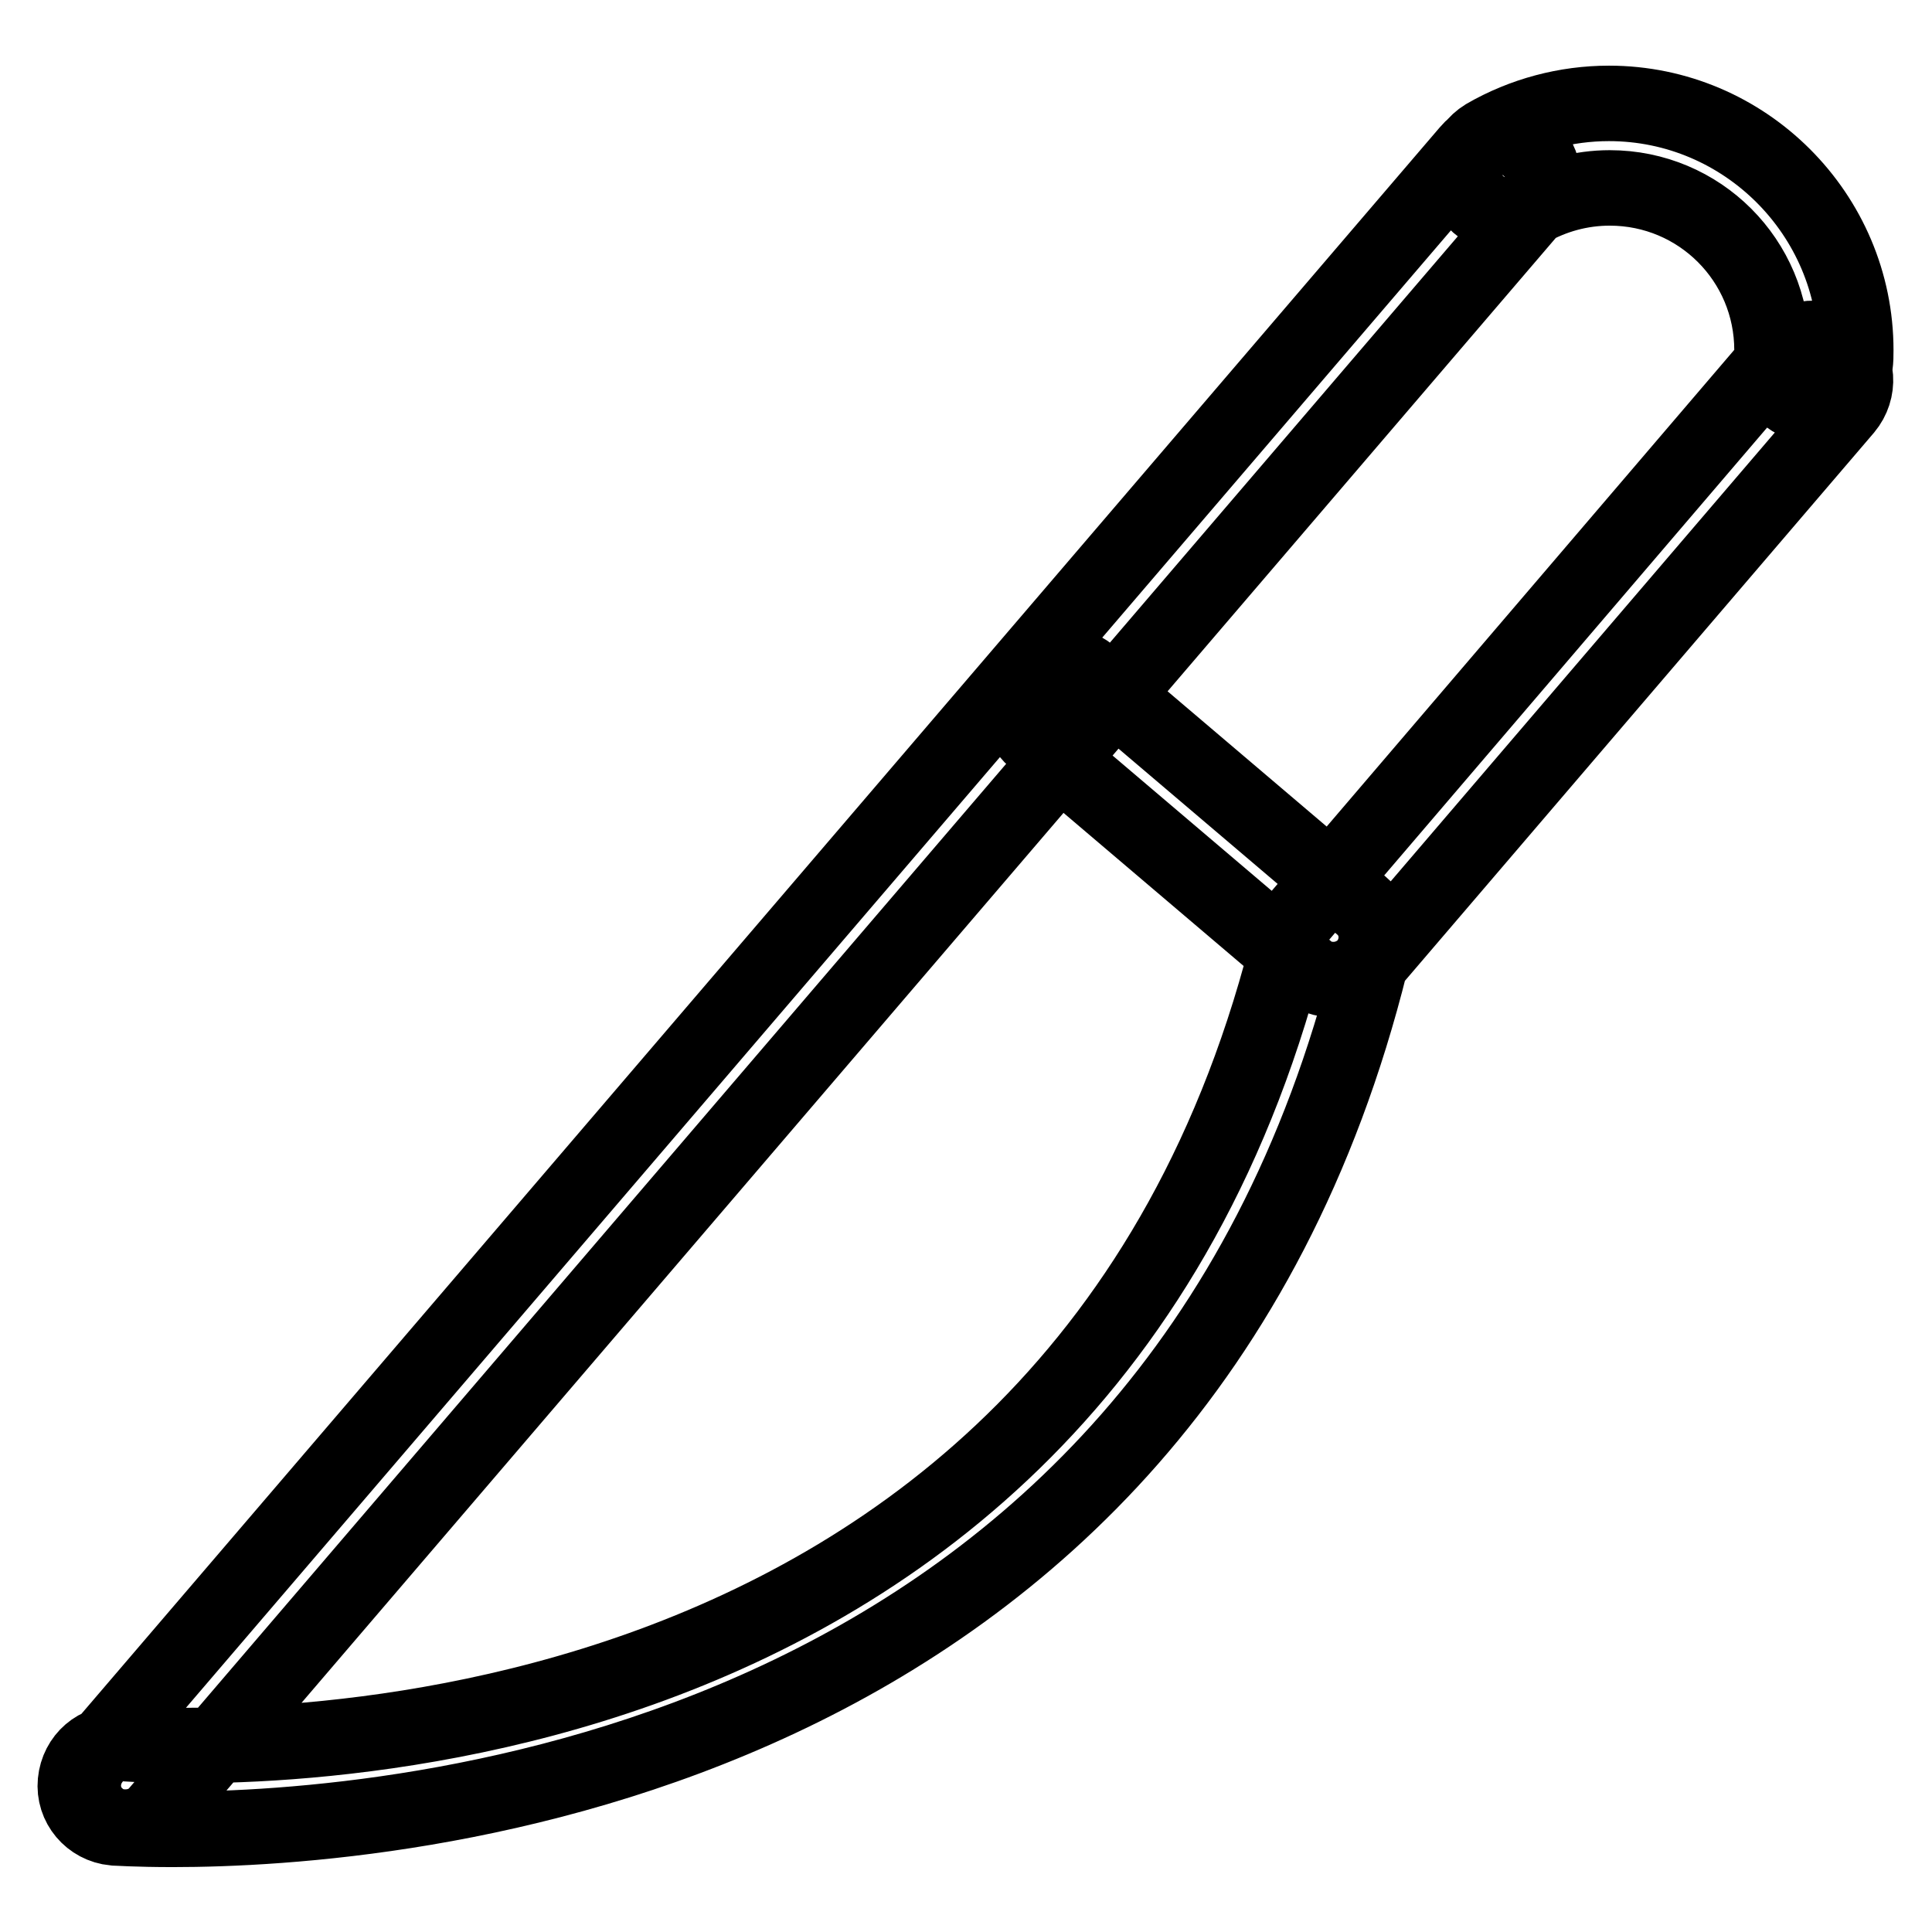
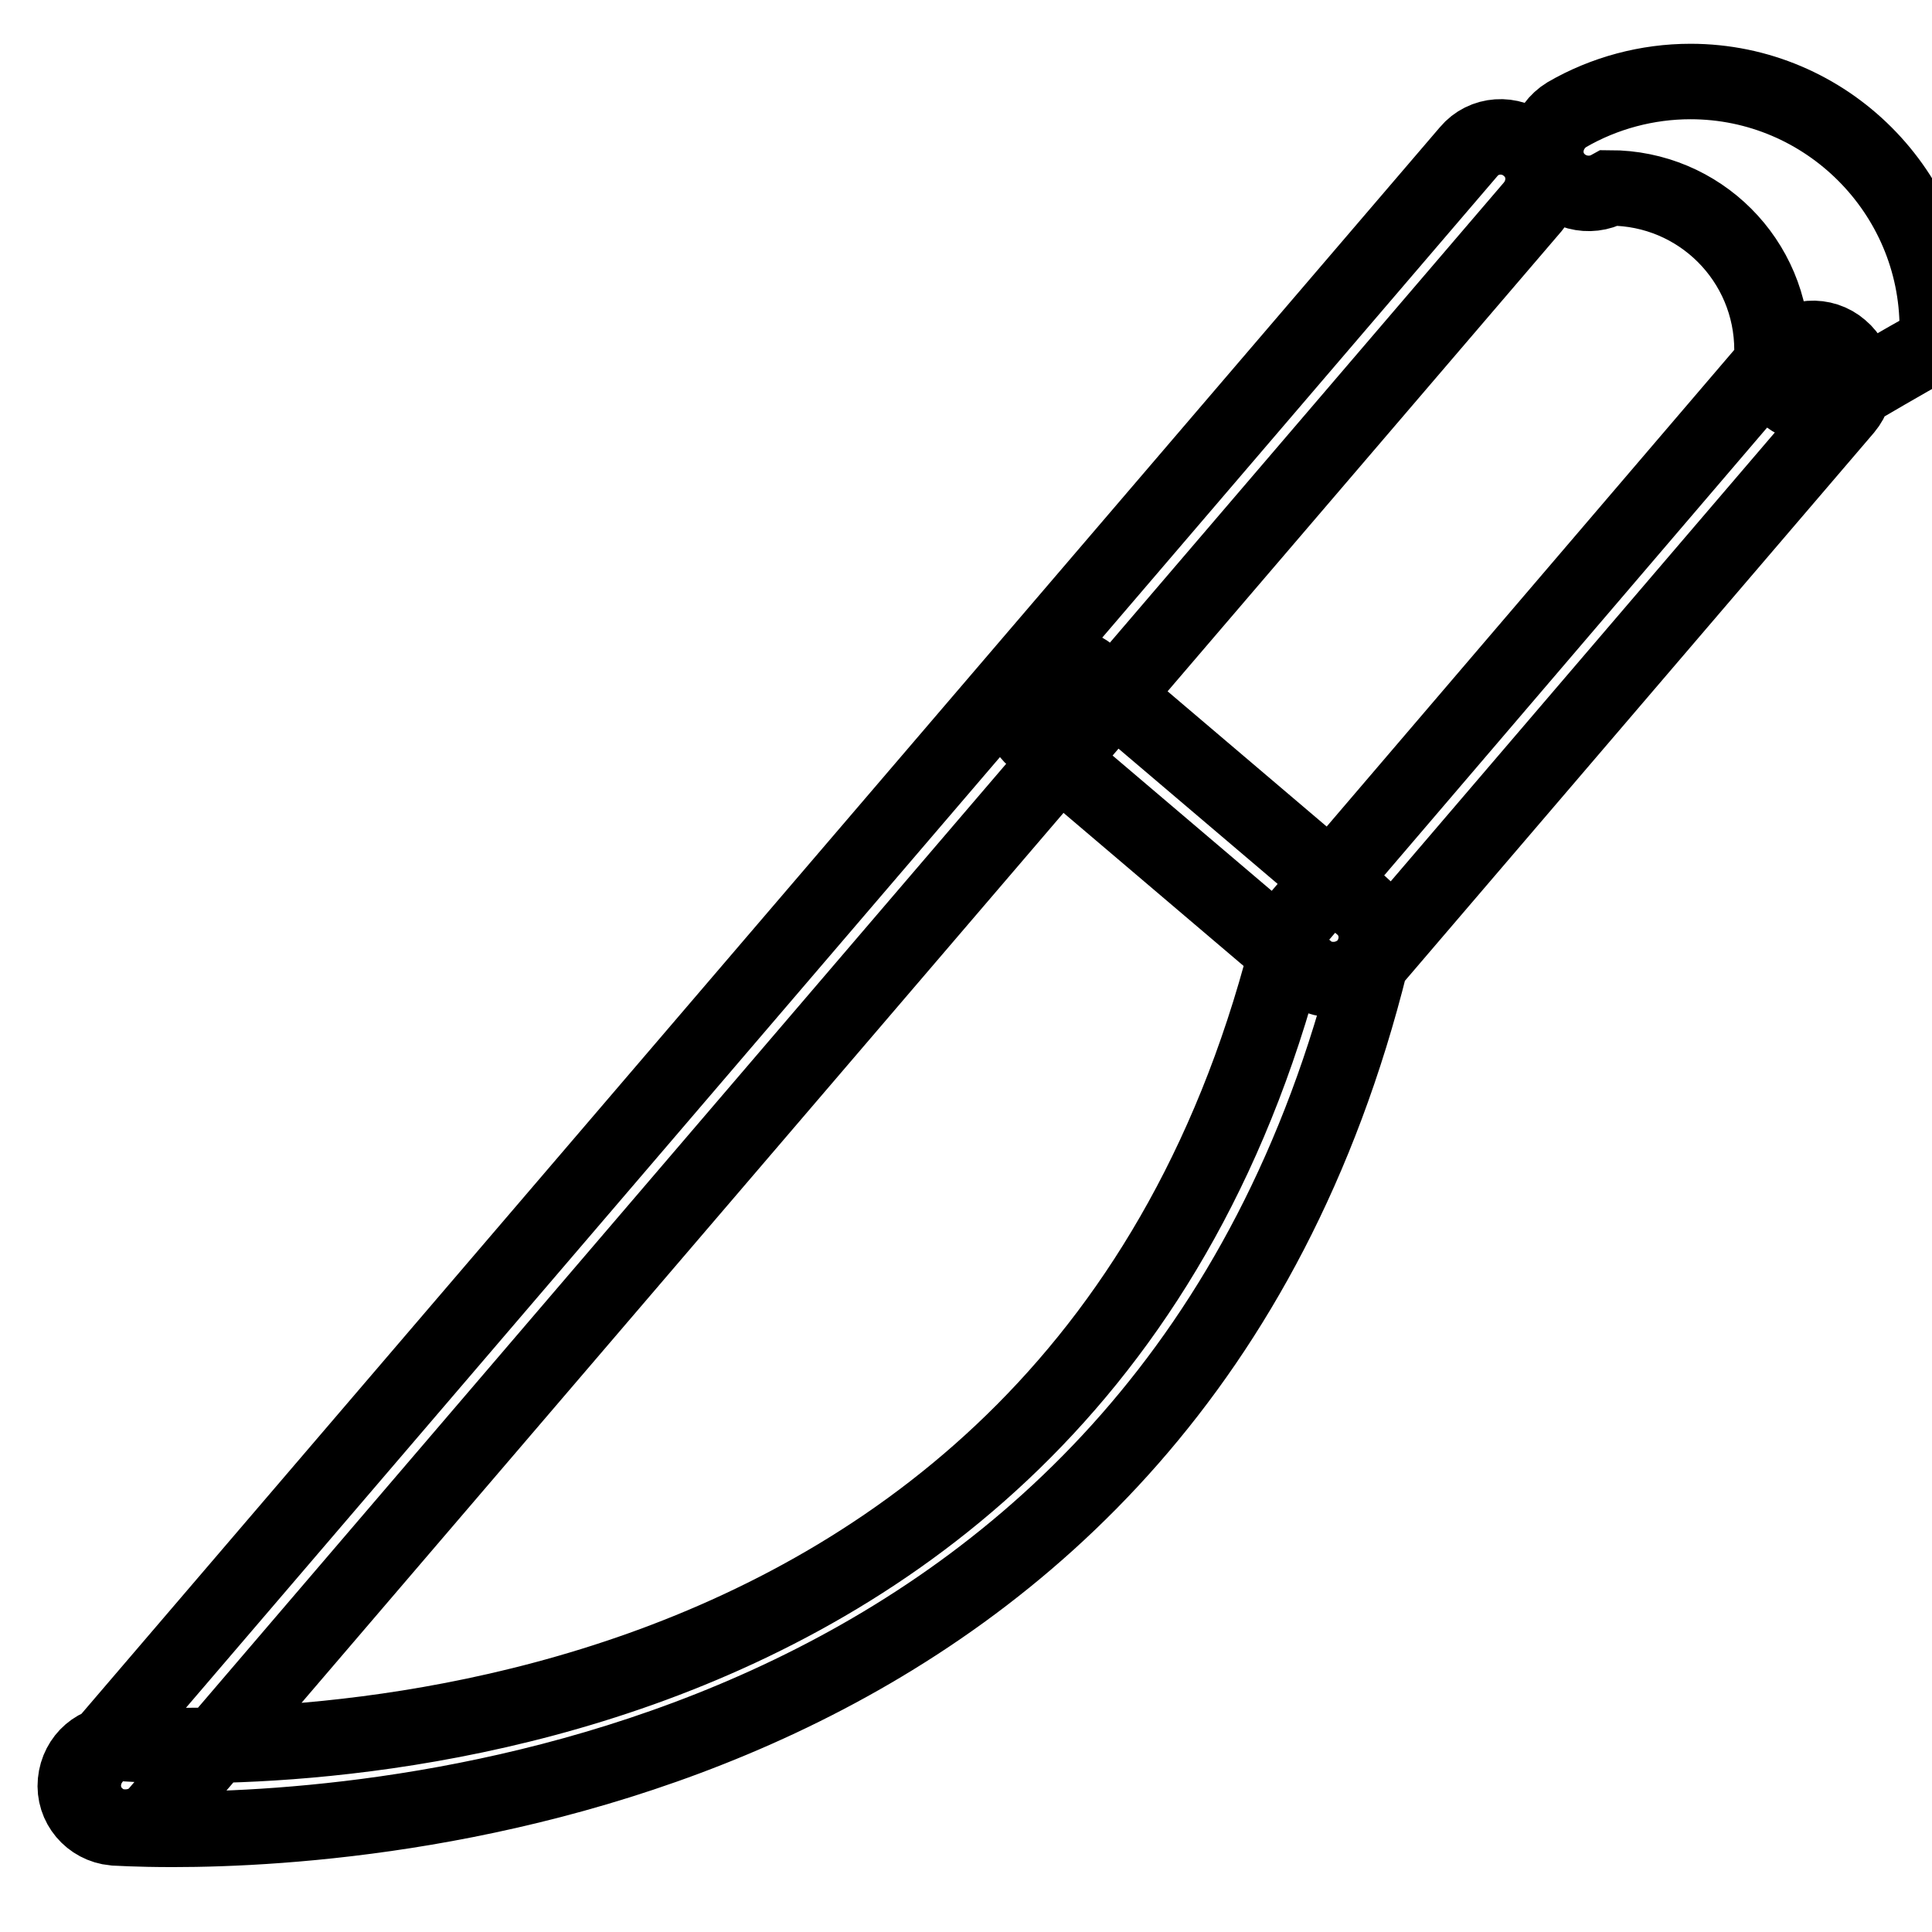
<svg xmlns="http://www.w3.org/2000/svg" version="1.1" x="0px" y="0px" viewBox="0 0 256 256" enable-background="new 0 0 256 256" xml:space="preserve">
  <g>
-     <path stroke-width="10" fill-opacity="0" stroke="#000000" d="M176.7,129.8c-1.3,0-2.6-0.4-3.6-1.3l-36-30.6c-2.4-2-2.6-5.5-0.6-7.9c2-2.4,5.5-2.6,7.9-0.6l36,30.6 c2.4,2,2.6,5.5,0.6,7.9C179.8,129.2,178.2,129.8,176.7,129.8z M240.4,53.7c-0.1,0-0.2,0-0.3,0c-3.1-0.2-5.5-2.8-5.3-5.9l0-1.4 c0-11.9-9.6-21.5-21.5-21.5c-3.8,0-7.5,1-10.8,2.9c-2.7,1.5-6.1,0.6-7.7-2c-1.6-2.7-0.6-6.1,2-7.7c5-2.9,10.7-4.4,16.4-4.4 c18,0,32.7,14.7,32.7,32.7c0,0.7,0,1.3-0.1,2C245.8,51.4,243.3,53.7,240.4,53.7z M16.6,242.1c-1.3,0-2.6-0.4-3.6-1.3 c-2.4-2-2.6-5.5-0.6-7.9L194.6,20.1c2-2.4,5.6-2.6,7.9-0.6c2.4,2,2.6,5.5,0.6,7.9L20.9,240.2C19.8,241.5,18.2,242.1,16.6,242.1z  M22.9,242.4c-4.8,0-7.6-0.2-7.8-0.2c-3.1-0.3-5.4-3-5.1-6.1c0.3-3.1,2.9-5.4,6-5.1c5.2,0.4,126.9,9.1,155.1-107.4 c0.2-0.9,0.6-1.7,1.2-2.3l63.7-74.5c2-2.4,5.6-2.6,7.9-0.6c2.4,2,2.6,5.5,0.6,7.9l-62.9,73.5C155,234.6,52.2,242.4,22.9,242.4z" />
+     <path stroke-width="10" fill-opacity="0" stroke="#000000" d="M176.7,129.8c-1.3,0-2.6-0.4-3.6-1.3l-36-30.6c-2.4-2-2.6-5.5-0.6-7.9c2-2.4,5.5-2.6,7.9-0.6l36,30.6 c2.4,2,2.6,5.5,0.6,7.9C179.8,129.2,178.2,129.8,176.7,129.8z M240.4,53.7c-0.1,0-0.2,0-0.3,0c-3.1-0.2-5.5-2.8-5.3-5.9l0-1.4 c0-11.9-9.6-21.5-21.5-21.5c-2.7,1.5-6.1,0.6-7.7-2c-1.6-2.7-0.6-6.1,2-7.7c5-2.9,10.7-4.4,16.4-4.4 c18,0,32.7,14.7,32.7,32.7c0,0.7,0,1.3-0.1,2C245.8,51.4,243.3,53.7,240.4,53.7z M16.6,242.1c-1.3,0-2.6-0.4-3.6-1.3 c-2.4-2-2.6-5.5-0.6-7.9L194.6,20.1c2-2.4,5.6-2.6,7.9-0.6c2.4,2,2.6,5.5,0.6,7.9L20.9,240.2C19.8,241.5,18.2,242.1,16.6,242.1z  M22.9,242.4c-4.8,0-7.6-0.2-7.8-0.2c-3.1-0.3-5.4-3-5.1-6.1c0.3-3.1,2.9-5.4,6-5.1c5.2,0.4,126.9,9.1,155.1-107.4 c0.2-0.9,0.6-1.7,1.2-2.3l63.7-74.5c2-2.4,5.6-2.6,7.9-0.6c2.4,2,2.6,5.5,0.6,7.9l-62.9,73.5C155,234.6,52.2,242.4,22.9,242.4z" />
  </g>
</svg>